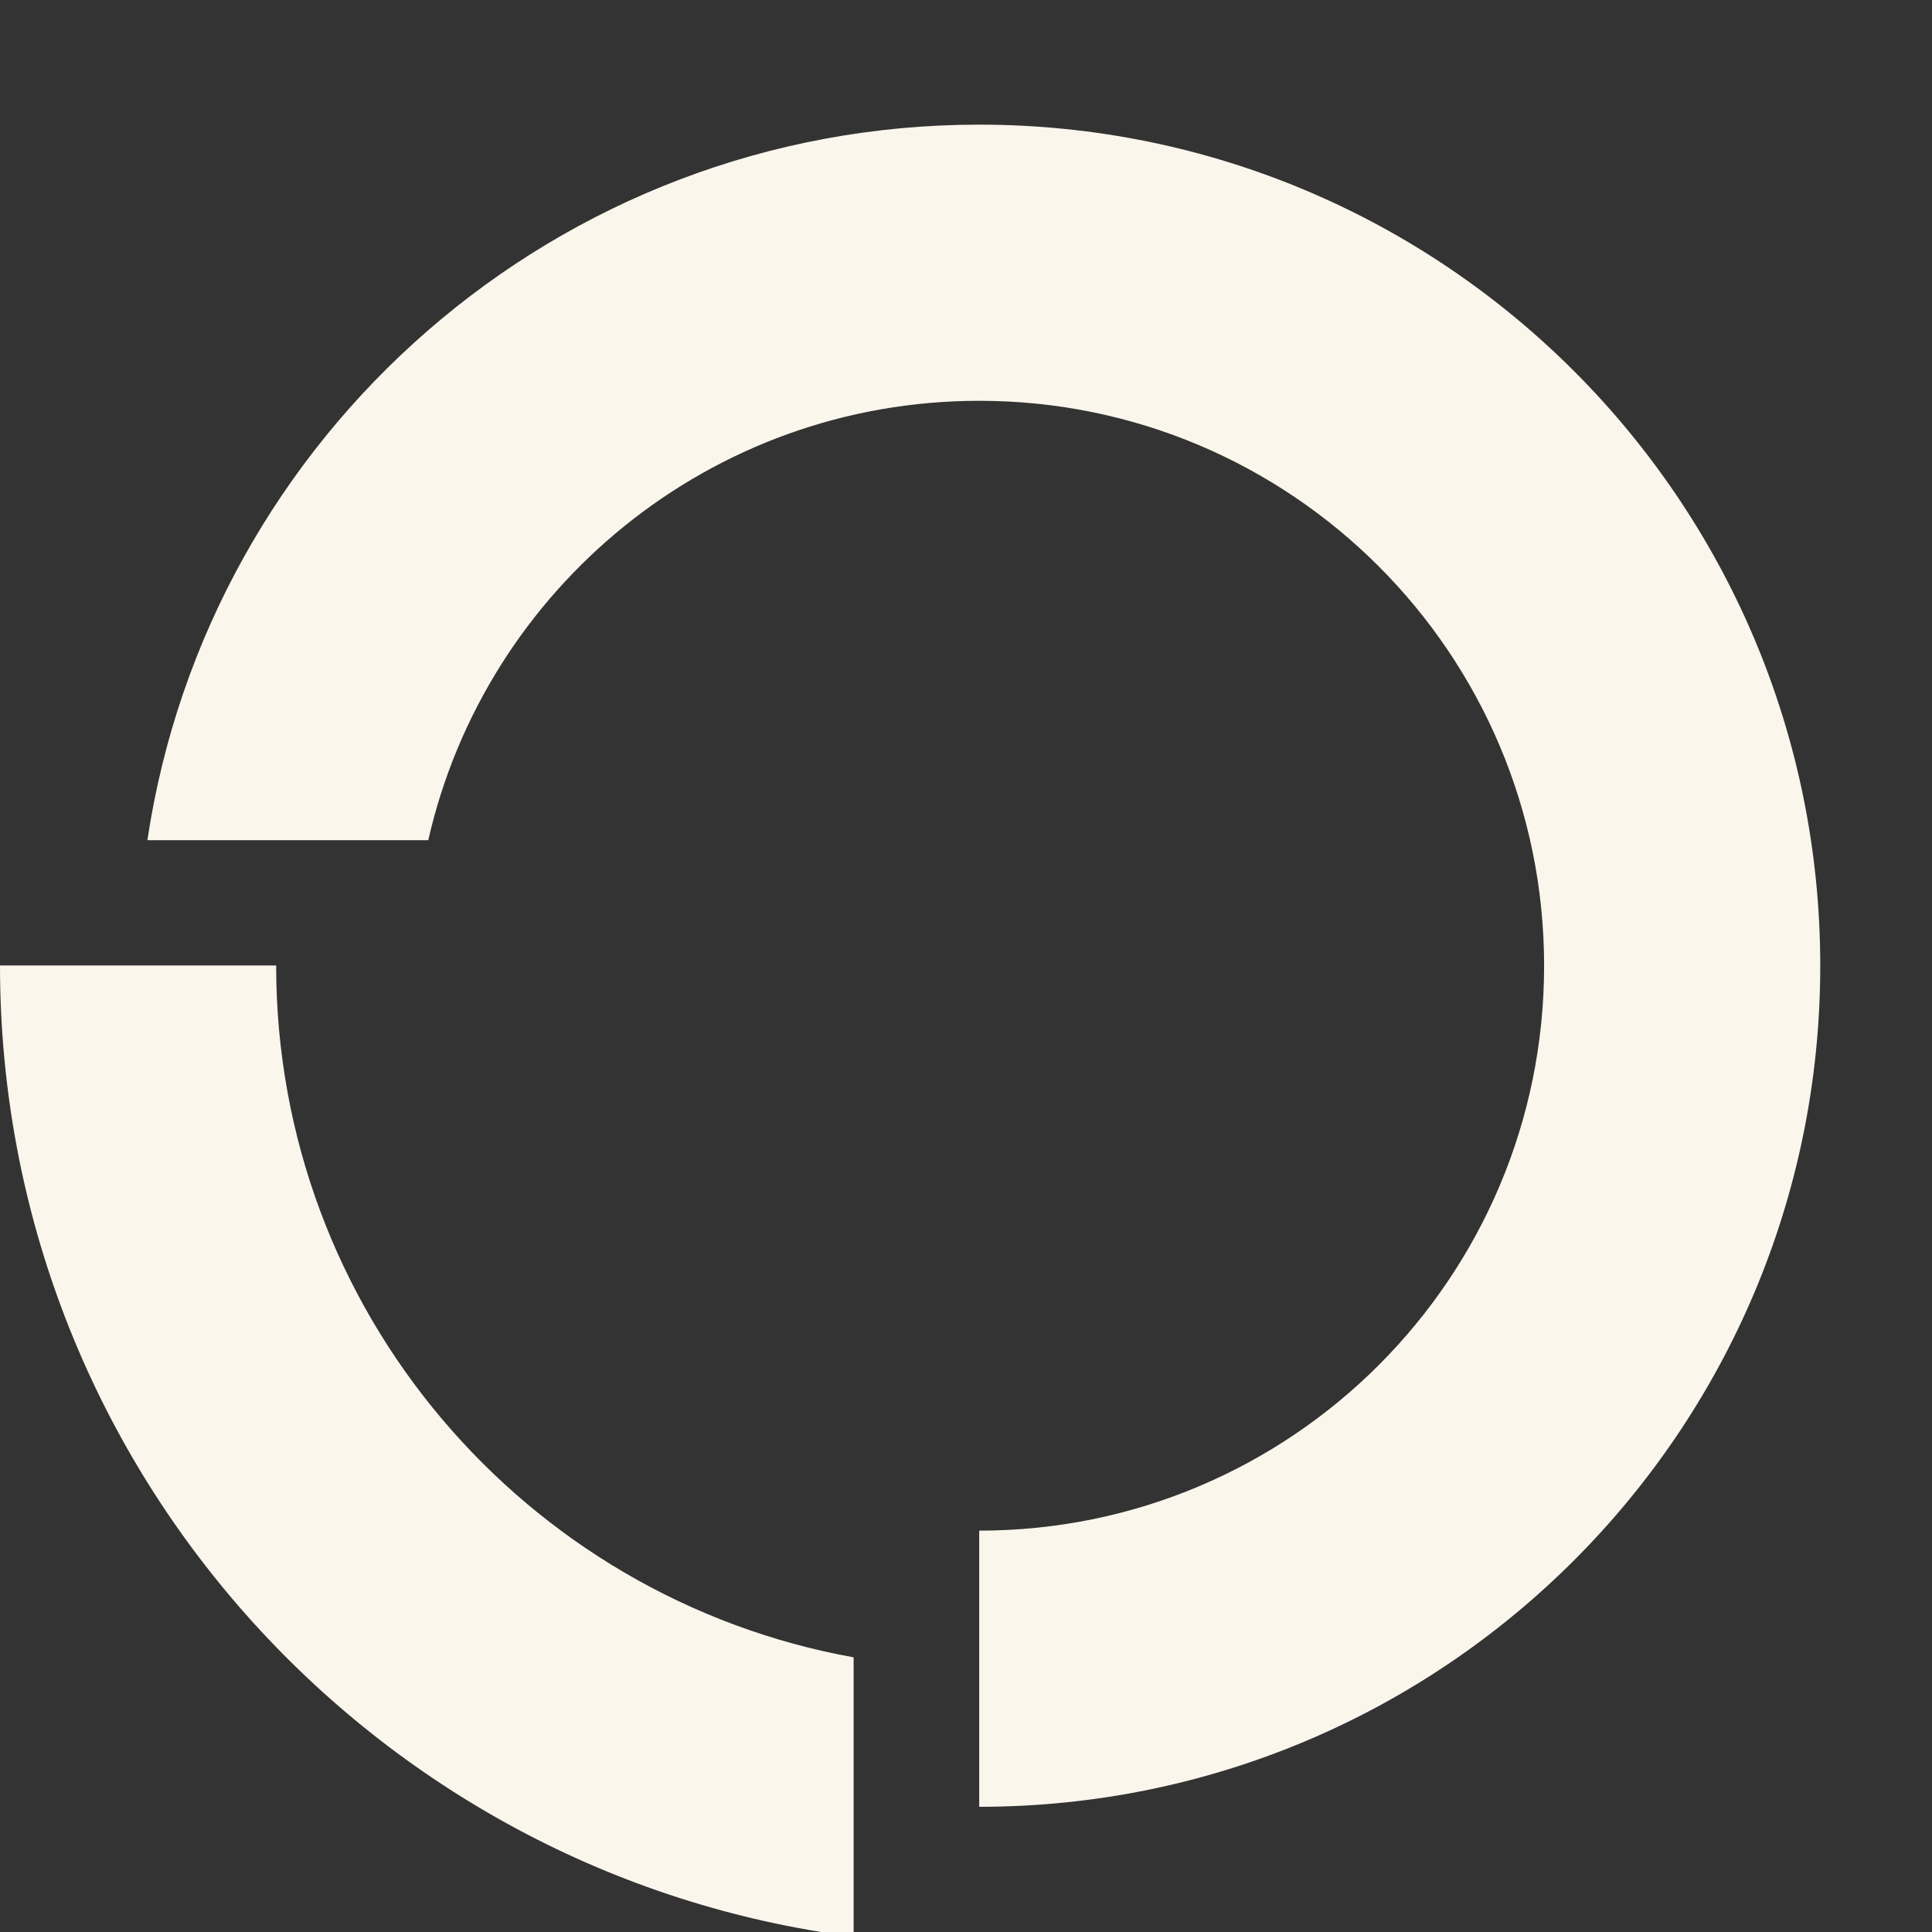
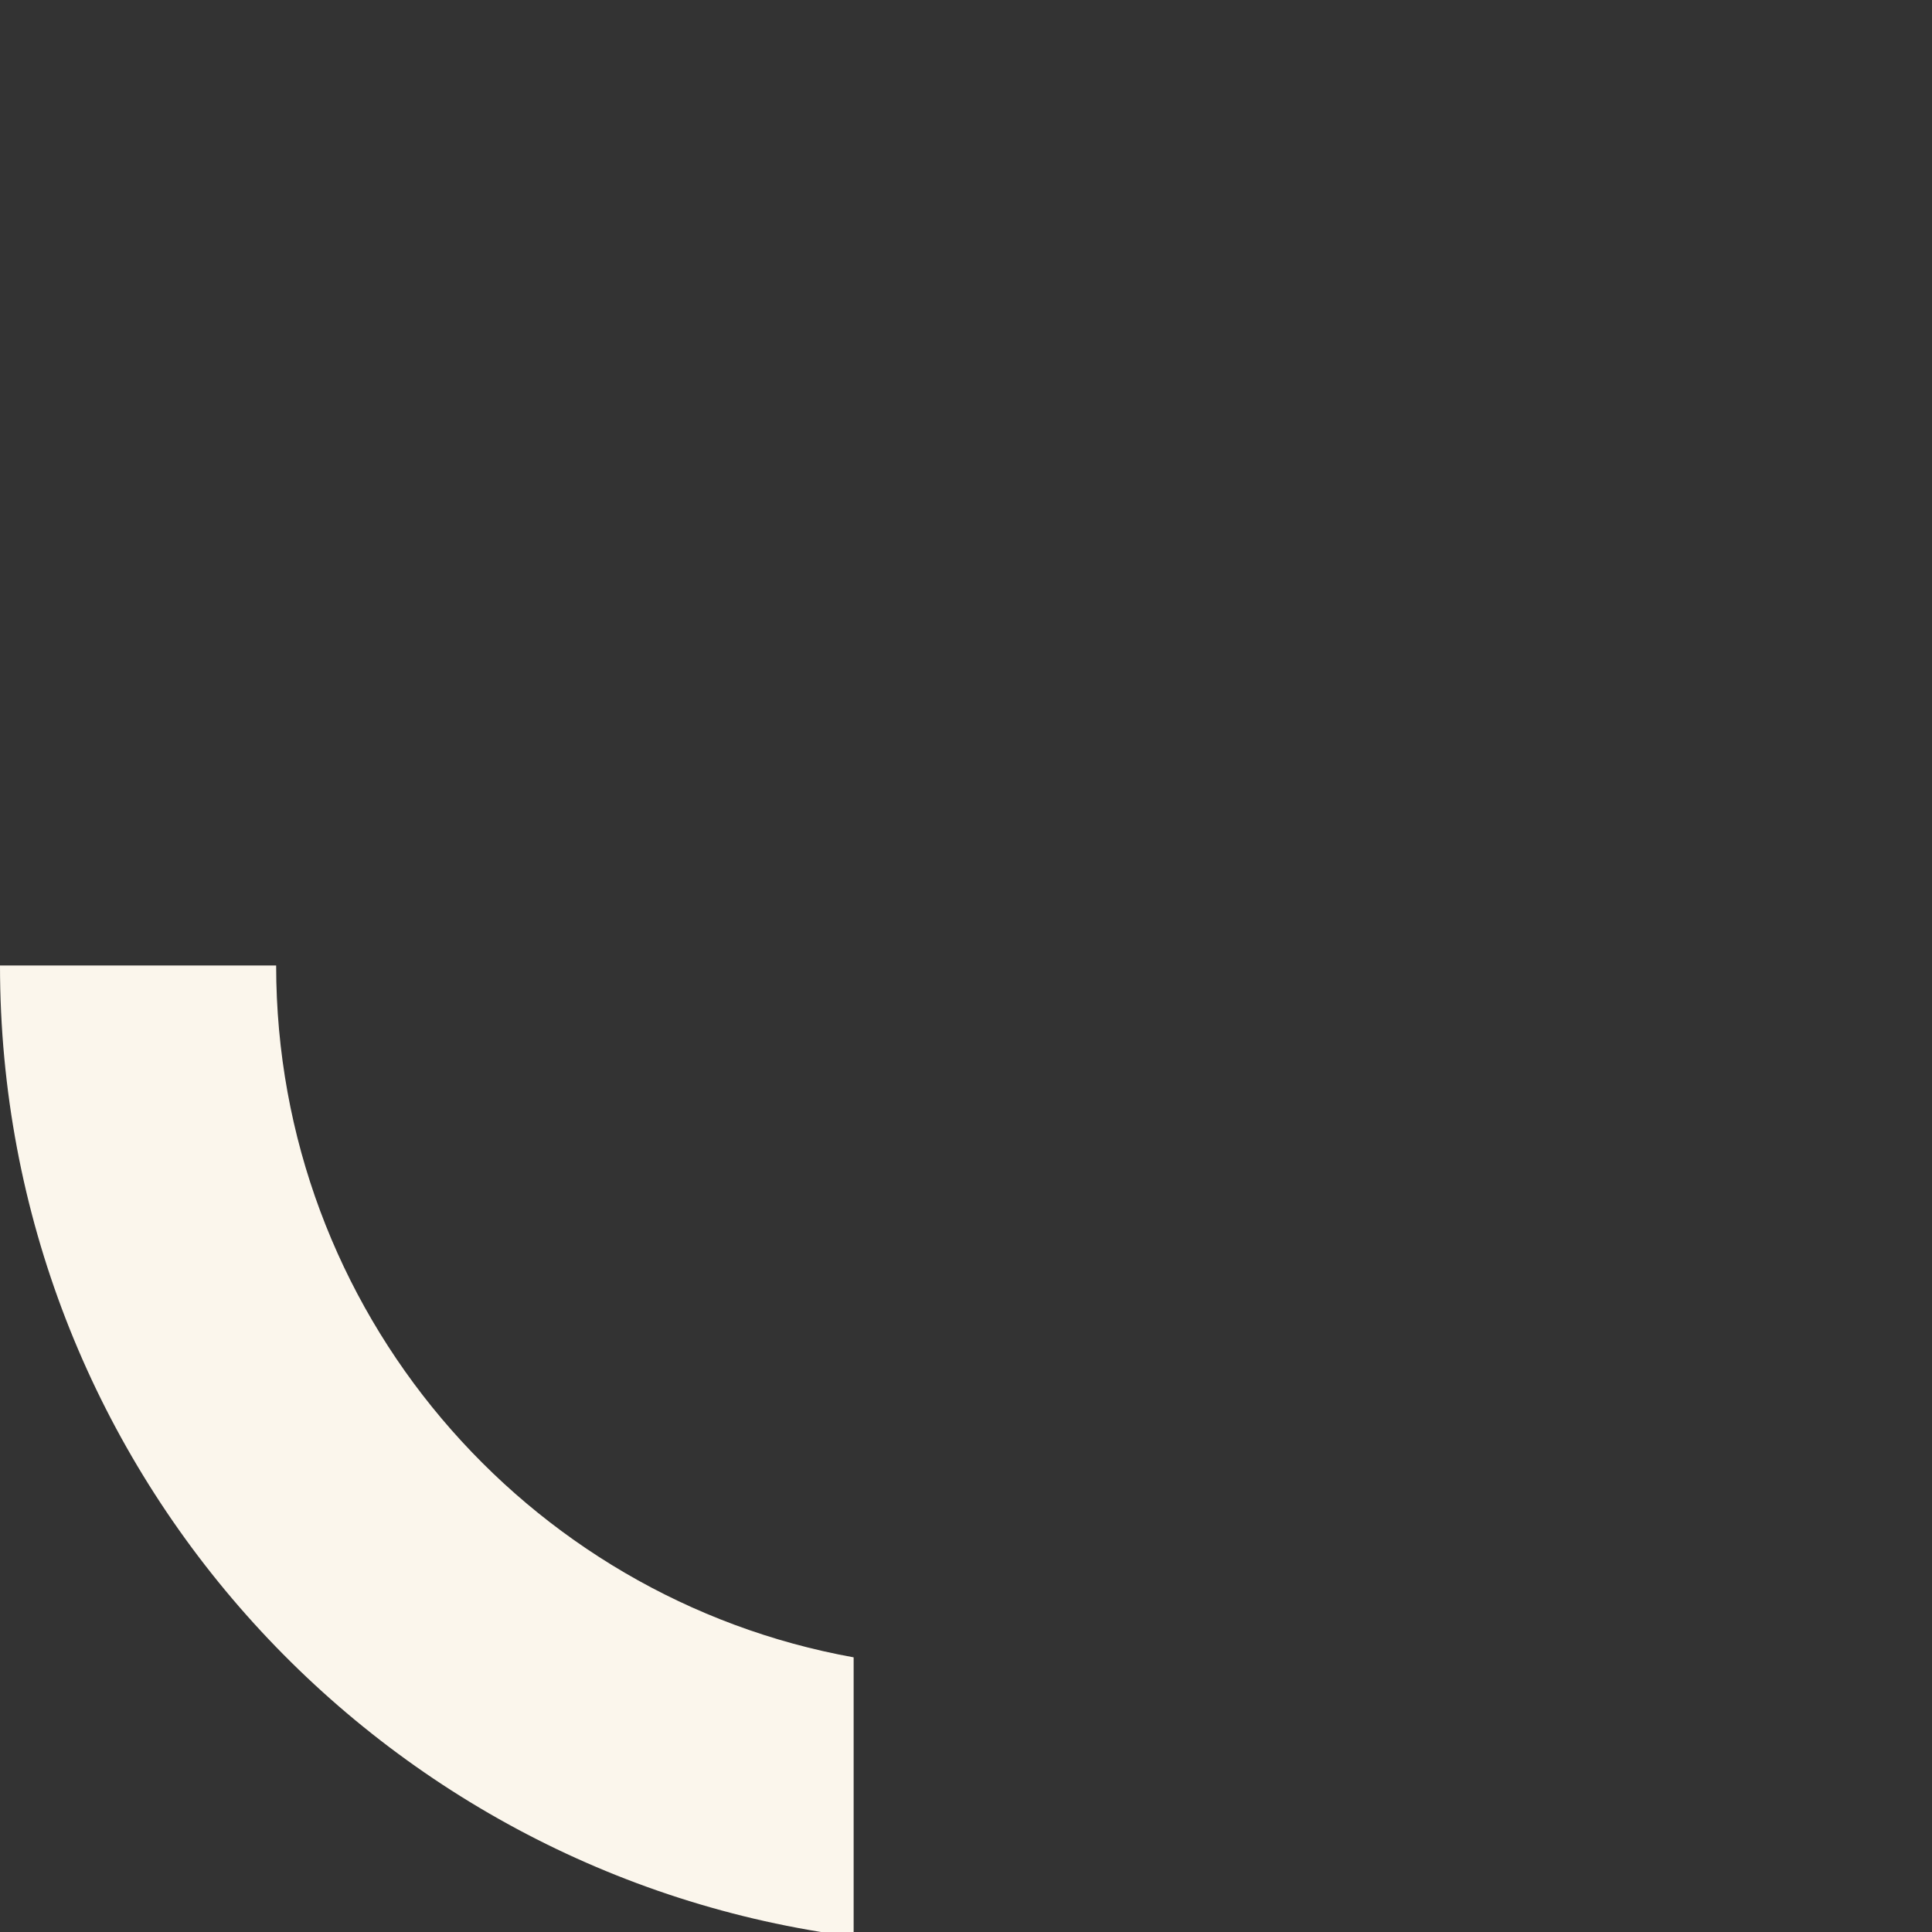
<svg xmlns="http://www.w3.org/2000/svg" width="31" height="31" viewBox="0 0 31 31" fill="none">
  <rect x="0" y="0" width="31" height="31" fill="#333333" stroke="none" />
  <g clip-path="url(#clip0_3049_20011)">
-     <path fill-rule="evenodd" clip-rule="evenodd" d="M6.872 13.481C7.788 9.445 11.398 6.431 15.712 6.431C20.718 6.431 24.776 10.49 24.776 15.496C24.776 20.502 20.718 24.56 15.712 24.56V28.991C23.165 28.991 29.207 22.949 29.207 15.496C29.207 8.042 23.165 2 15.712 2C8.943 2 3.338 6.983 2.365 13.481H6.872Z" fill="#FBF6EC" />
    <path fill-rule="evenodd" clip-rule="evenodd" d="M15.682 31.204C15.691 31.204 15.701 31.204 15.711 31.204V26.772C15.711 26.772 15.711 26.772 15.711 26.772V31.204H15.682ZM13.697 31.076V26.593C8.428 25.643 4.431 21.034 4.431 15.492V15.492H0V15.492C0 23.487 5.971 30.087 13.697 31.076Z" fill="#FBF6EC" />
  </g>
  <defs>
    <clipPath id="clip0_3049_20011">
      <rect width="31" height="31" fill="white" />
    </clipPath>
  </defs>
</svg>